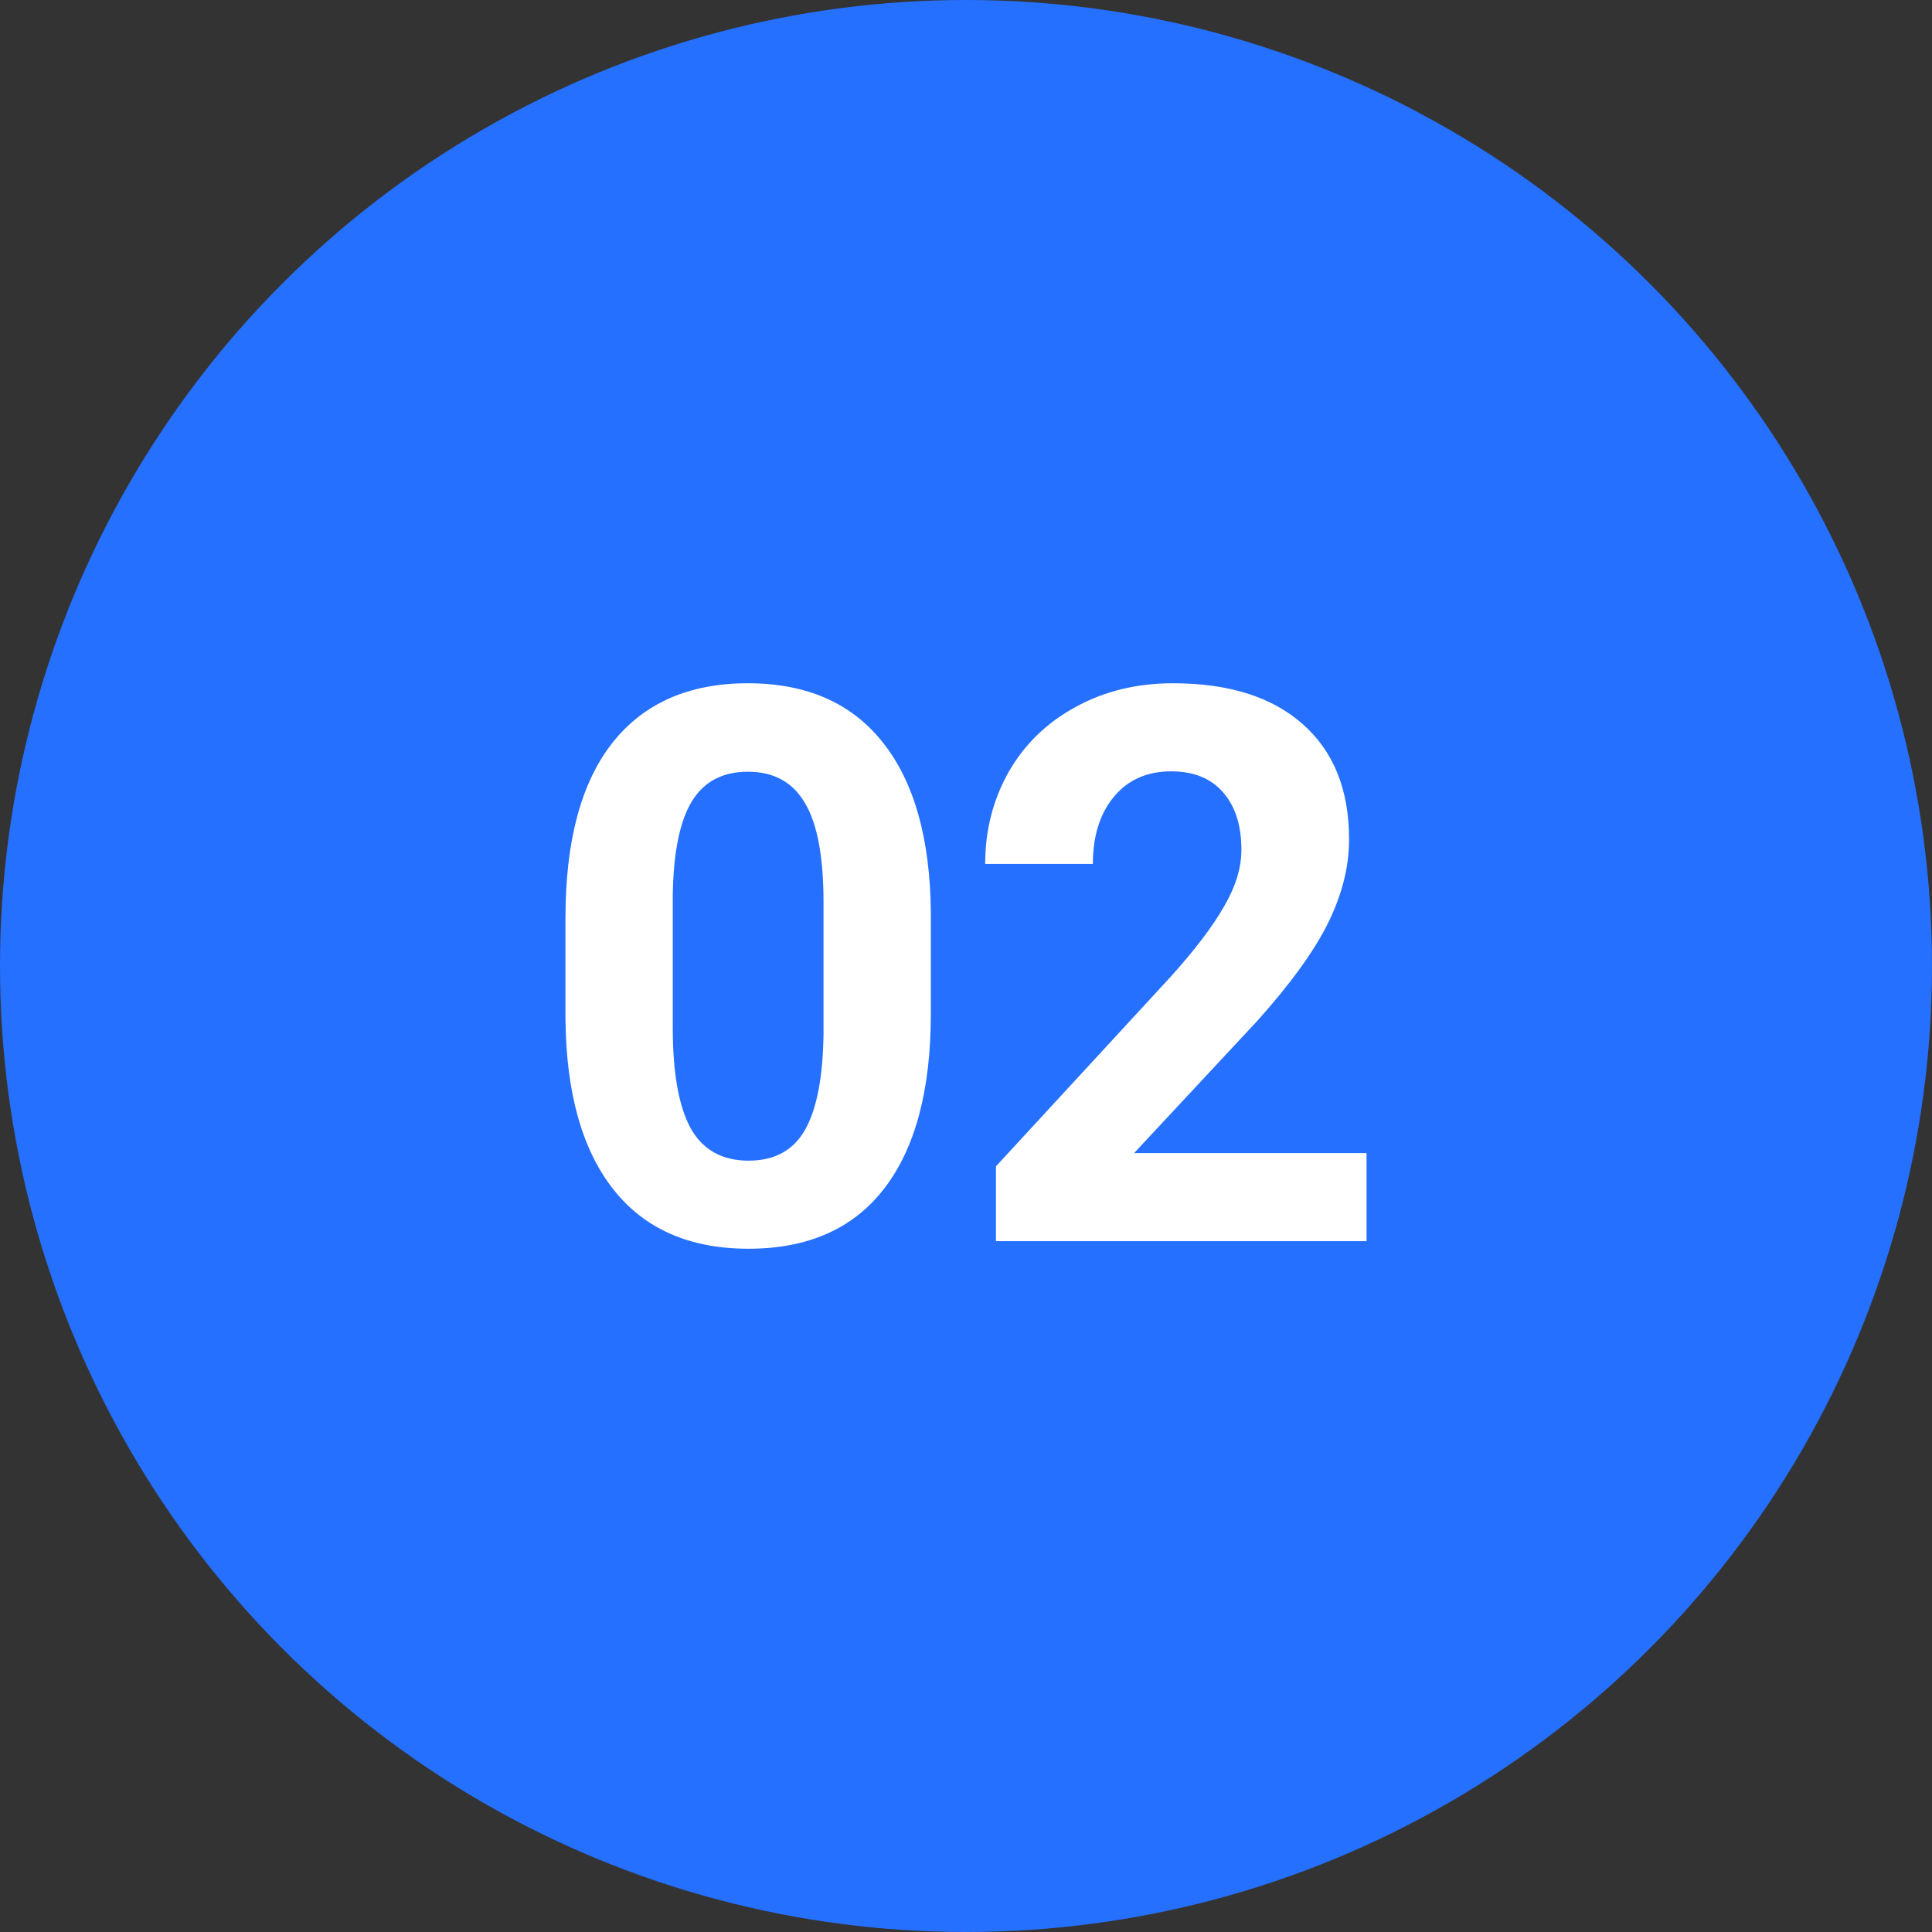
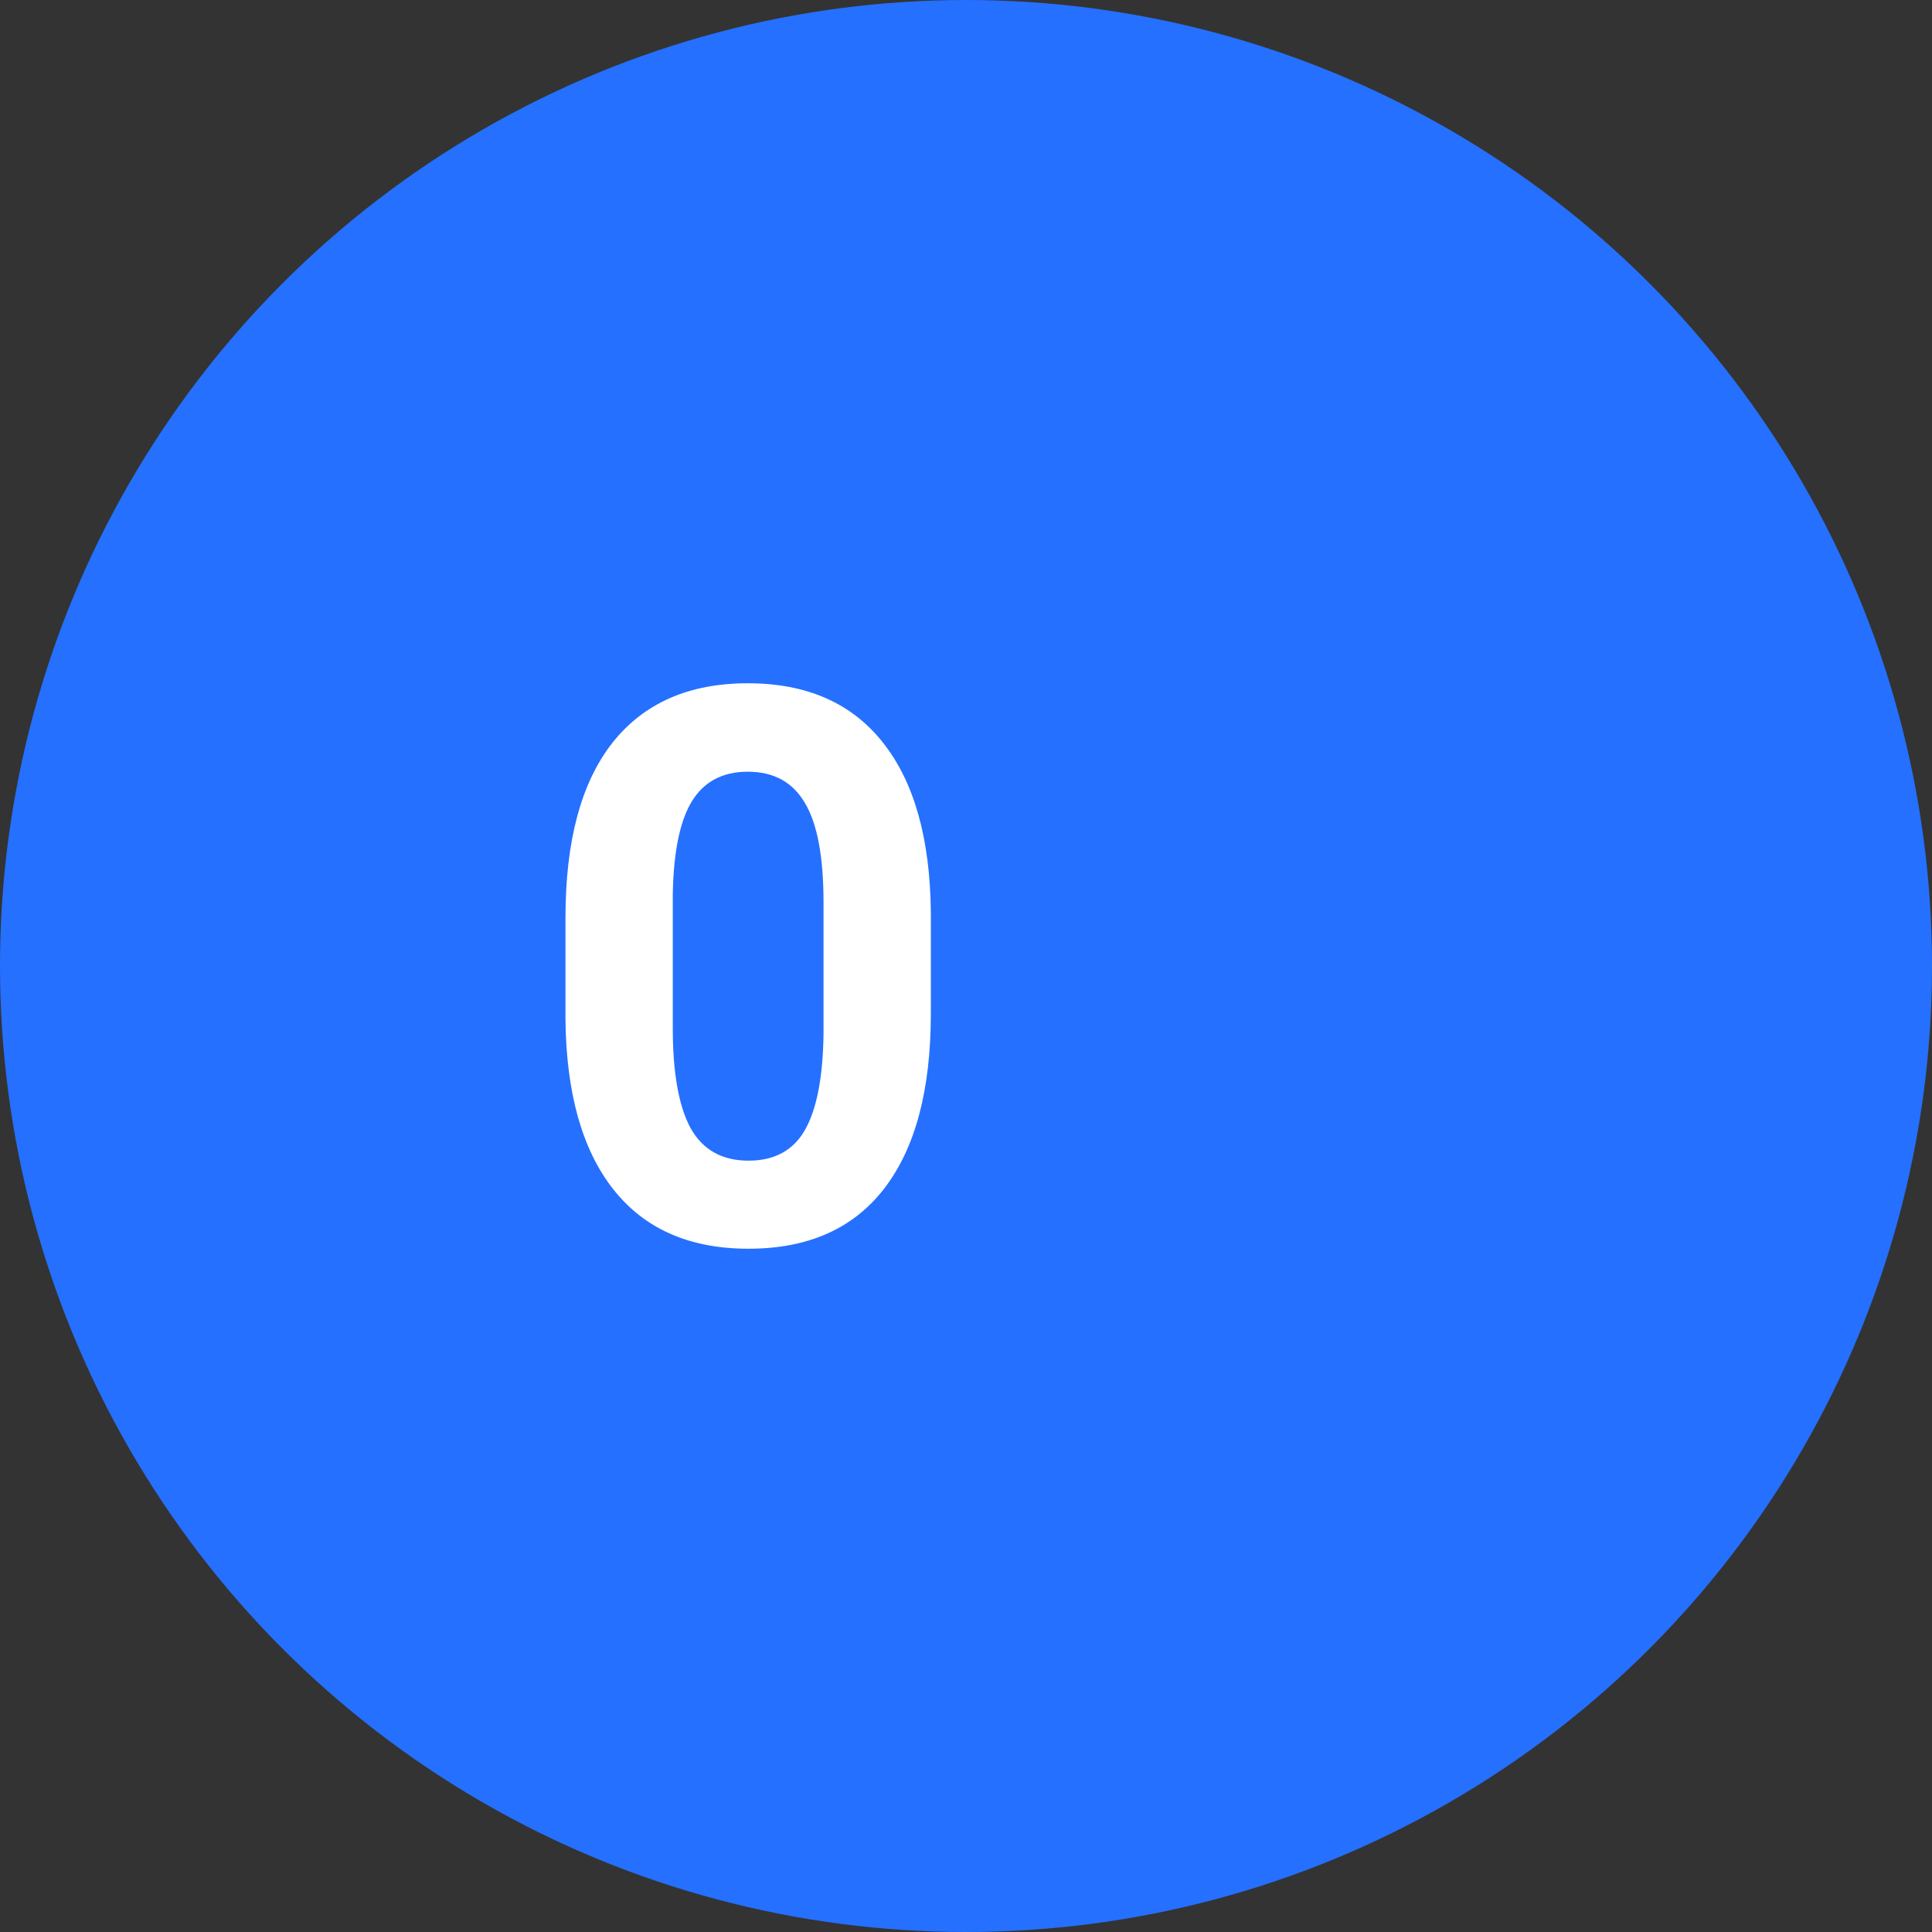
<svg xmlns="http://www.w3.org/2000/svg" width="82" height="82" fill="none">
  <rect width="100%" height="100%" fill="#333333" stroke="none" />
  <rect id="backgroundrect" width="100%" height="100%" x="0" y="0" fill="none" stroke="none" />
  <g class="currentLayer" style="">
    <title>Layer 1</title>
    <circle cx="41" cy="41" r="41" fill="#2570ff" id="svg_1" class="selected" fill-opacity="1" />
    <path d="M39.508 43.021C39.508 46.251 38.851 48.722 37.538 50.433C36.225 52.144 34.302 53 31.77 53C29.269 53 27.357 52.16 26.033 50.481C24.709 48.802 24.032 46.396 24 43.262V38.963C24 35.7 24.662 33.225 25.986 31.535C27.32 29.845 29.238 29 31.738 29C34.239 29 36.151 29.84 37.475 31.519C38.799 33.187 39.477 35.588 39.508 38.722V43.021ZM34.953 38.305C34.953 36.369 34.691 34.963 34.165 34.086C33.651 33.198 32.842 32.754 31.738 32.754C30.667 32.754 29.873 33.176 29.358 34.021C28.854 34.856 28.586 36.166 28.555 37.952V43.631C28.555 45.535 28.807 46.952 29.311 47.882C29.826 48.802 30.646 49.262 31.77 49.262C32.883 49.262 33.687 48.818 34.181 47.931C34.675 47.043 34.932 45.684 34.953 43.856V38.305Z" fill="white" id="svg_2" />
-     <path d="M58 52.679H42.271V49.503L49.694 41.449C50.714 40.316 51.465 39.326 51.948 38.481C52.442 37.636 52.689 36.834 52.689 36.075C52.689 35.037 52.431 34.225 51.916 33.636C51.402 33.037 50.666 32.738 49.71 32.738C48.68 32.738 47.866 33.102 47.267 33.829C46.679 34.545 46.385 35.492 46.385 36.668H41.814C41.814 35.246 42.145 33.947 42.807 32.77C43.48 31.594 44.425 30.674 45.644 30.011C46.863 29.337 48.244 29 49.789 29C52.153 29 53.986 29.578 55.289 30.733C56.603 31.888 57.259 33.519 57.259 35.626C57.259 36.781 56.965 37.957 56.377 39.155C55.788 40.353 54.78 41.749 53.351 43.342L48.134 48.941H58V52.679Z" fill="white" id="svg_3" />
  </g>
</svg>